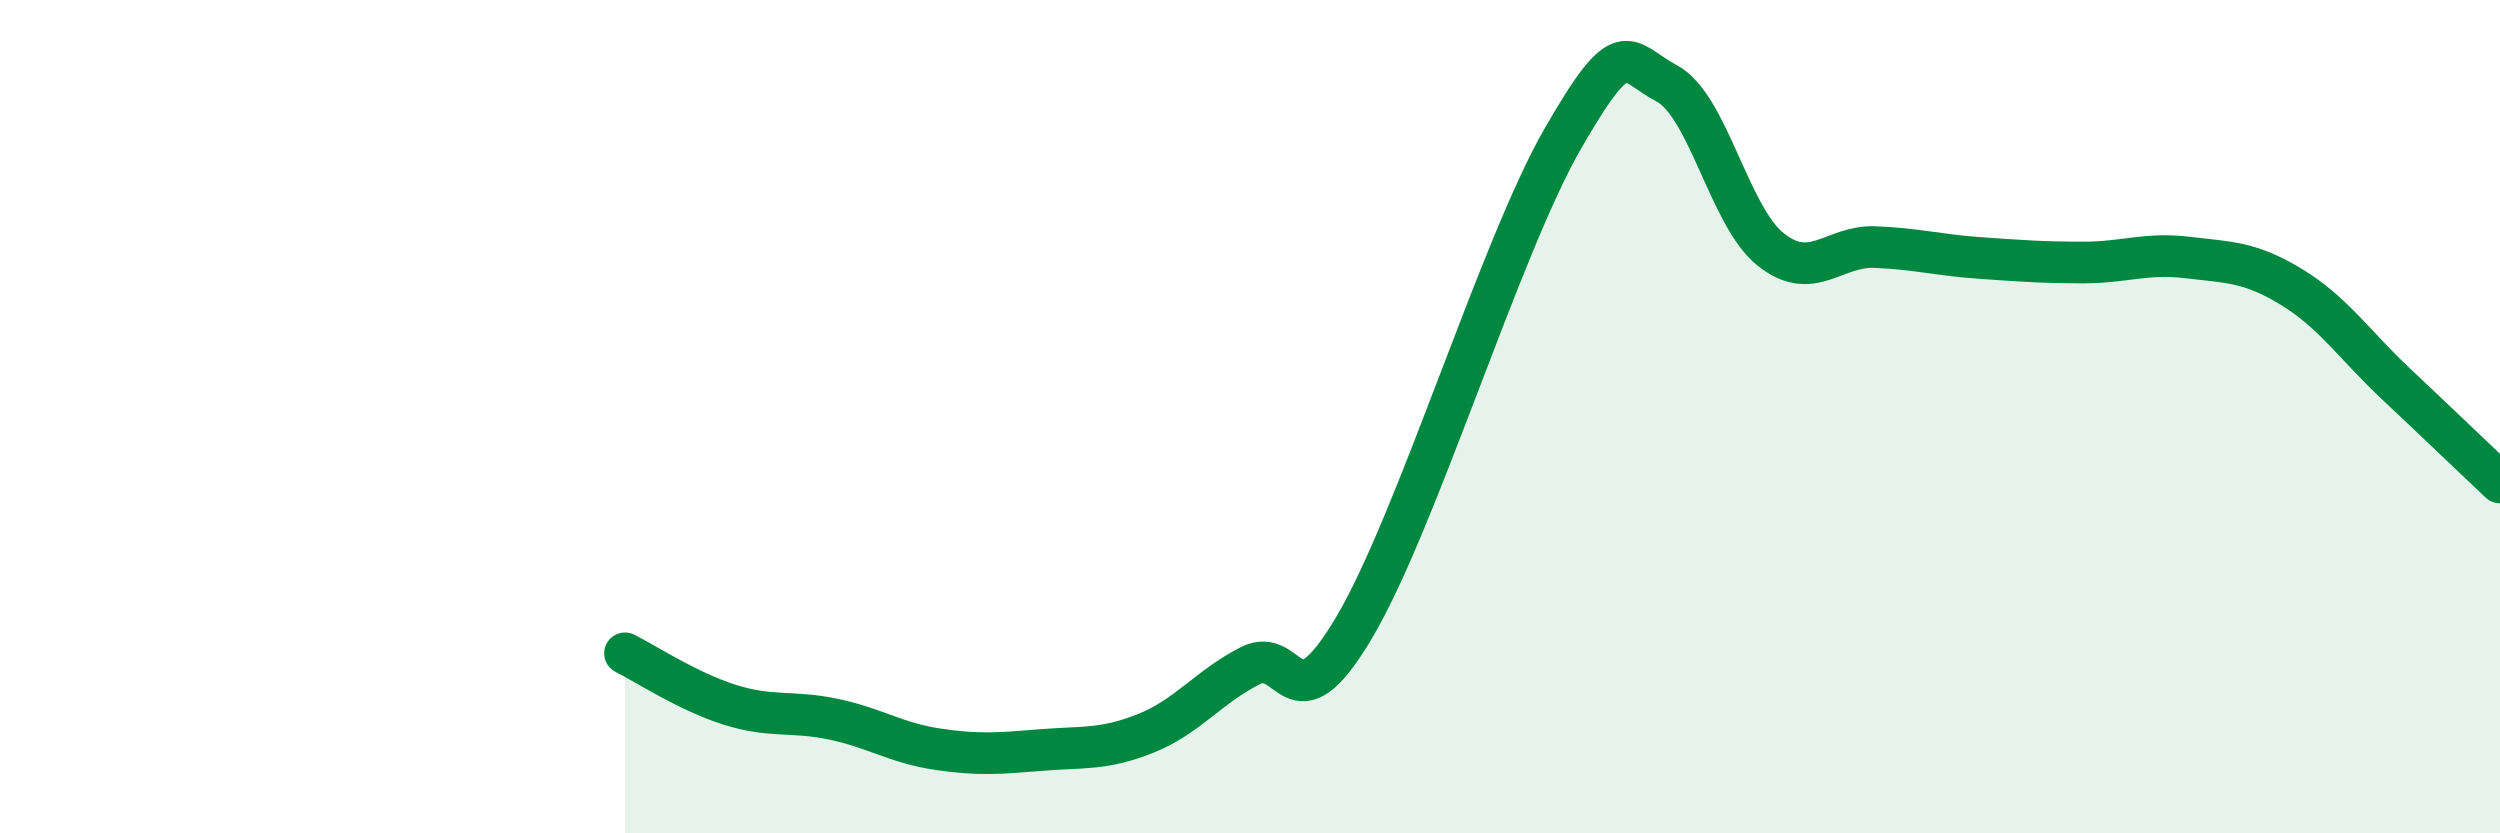
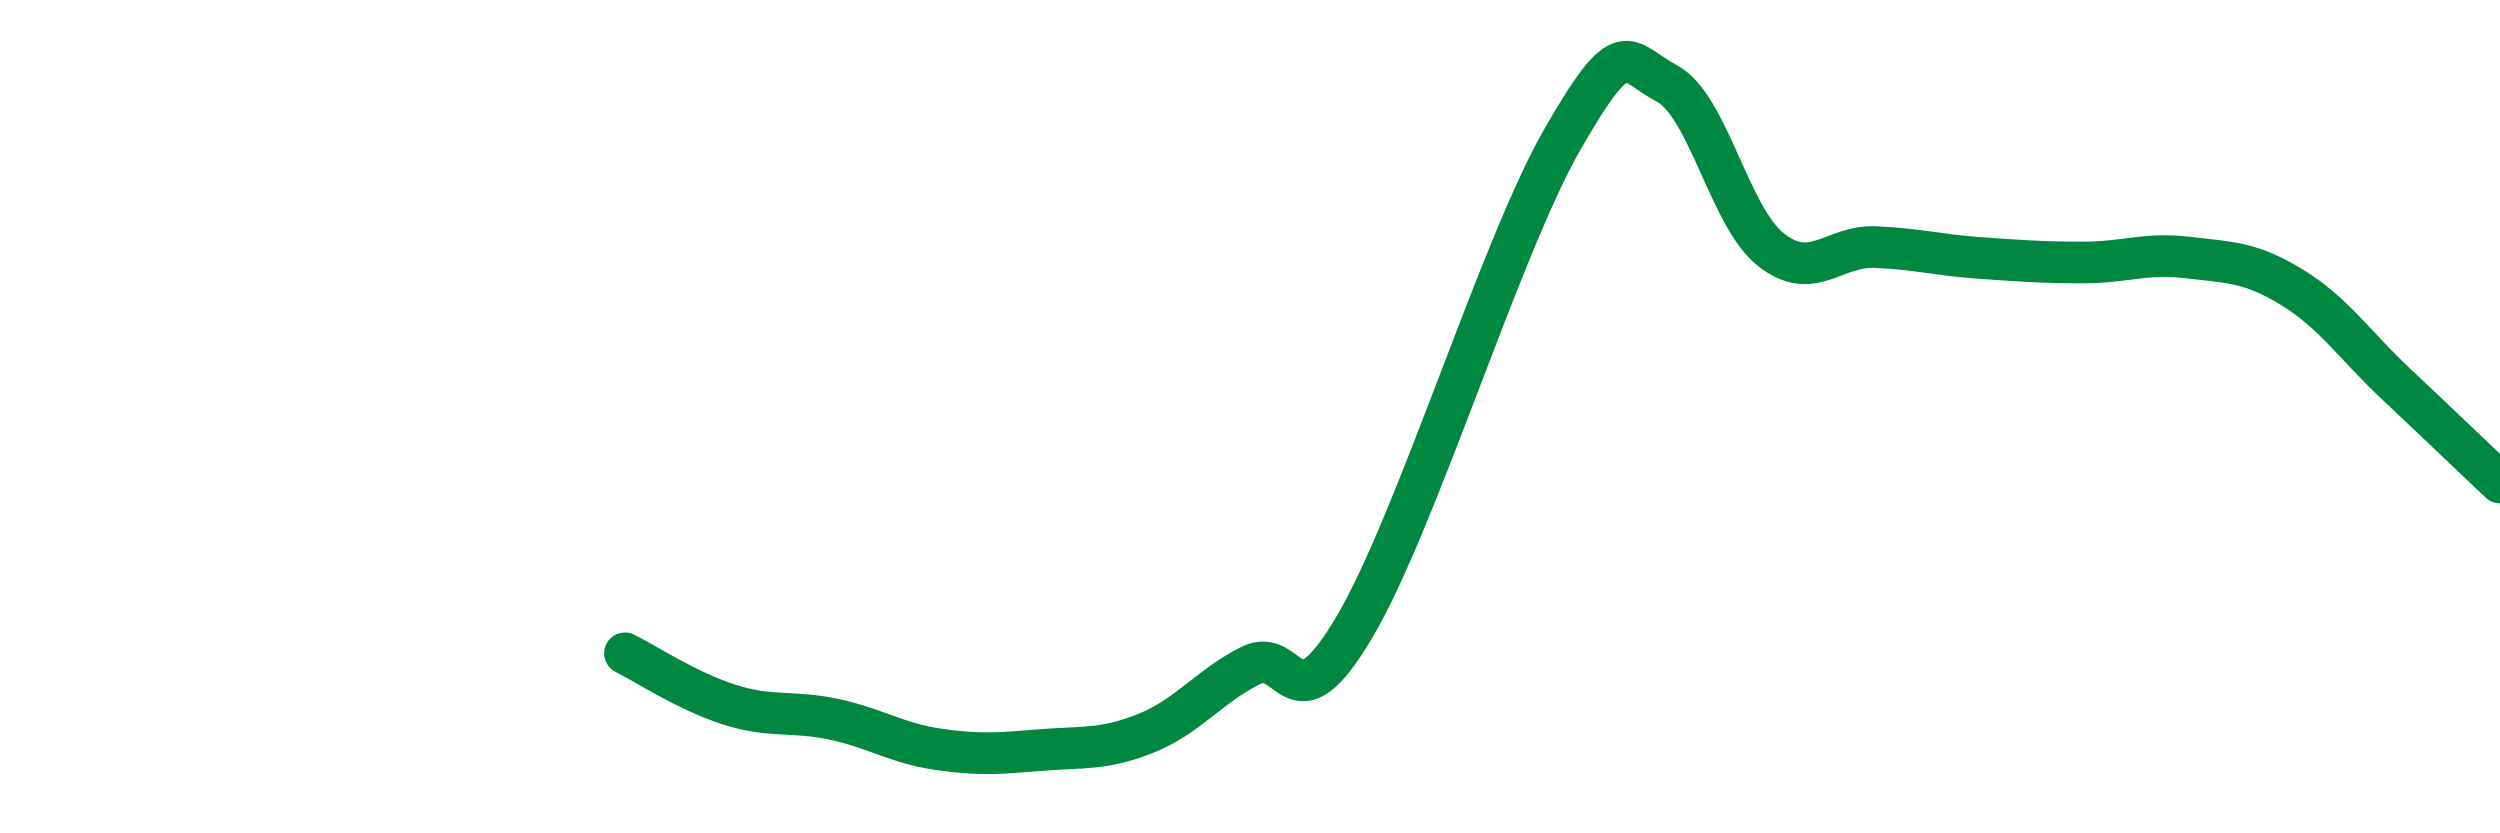
<svg xmlns="http://www.w3.org/2000/svg" width="60" height="20" viewBox="0 0 60 20">
-   <path d="M 15,15.68 C 15.5,15.93 16.5,16.59 17.5,16.91 C 18.5,17.23 19,17.05 20,17.26 C 21,17.47 21.5,17.83 22.5,17.98 C 23.5,18.13 24,18.08 25,18 C 26,17.92 26.5,18 27.5,17.6 C 28.5,17.2 29,16.49 30,15.98 C 31,15.47 31,17.59 32.5,15.06 C 34,12.53 36,5.95 37.5,3.34 C 39,0.73 39,1.47 40,2 C 41,2.53 41.5,5.2 42.5,5.99 C 43.5,6.78 44,5.89 45,5.93 C 46,5.97 46.5,6.12 47.5,6.19 C 48.5,6.26 49,6.3 50,6.3 C 51,6.3 51.5,6.06 52.5,6.18 C 53.5,6.3 54,6.28 55,6.89 C 56,7.5 56.5,8.27 57.5,9.21 C 58.5,10.15 59.5,11.11 60,11.58L60 20L15 20Z" fill="#008740" opacity="0.1" stroke-linecap="round" stroke-linejoin="round" />
  <path d="M 15,15.68 C 15.5,15.93 16.5,16.59 17.5,16.91 C 18.5,17.23 19,17.05 20,17.26 C 21,17.47 21.5,17.83 22.5,17.98 C 23.5,18.13 24,18.08 25,18 C 26,17.92 26.5,18 27.5,17.6 C 28.5,17.2 29,16.49 30,15.98 C 31,15.47 31,17.59 32.5,15.06 C 34,12.53 36,5.95 37.5,3.34 C 39,0.73 39,1.47 40,2 C 41,2.53 41.5,5.2 42.5,5.99 C 43.5,6.78 44,5.89 45,5.93 C 46,5.97 46.5,6.12 47.5,6.19 C 48.5,6.26 49,6.3 50,6.3 C 51,6.3 51.5,6.06 52.5,6.18 C 53.5,6.3 54,6.28 55,6.89 C 56,7.5 56.5,8.27 57.5,9.21 C 58.5,10.15 59.5,11.11 60,11.58" stroke="#008740" stroke-width="1" fill="none" stroke-linecap="round" stroke-linejoin="round" />
</svg>